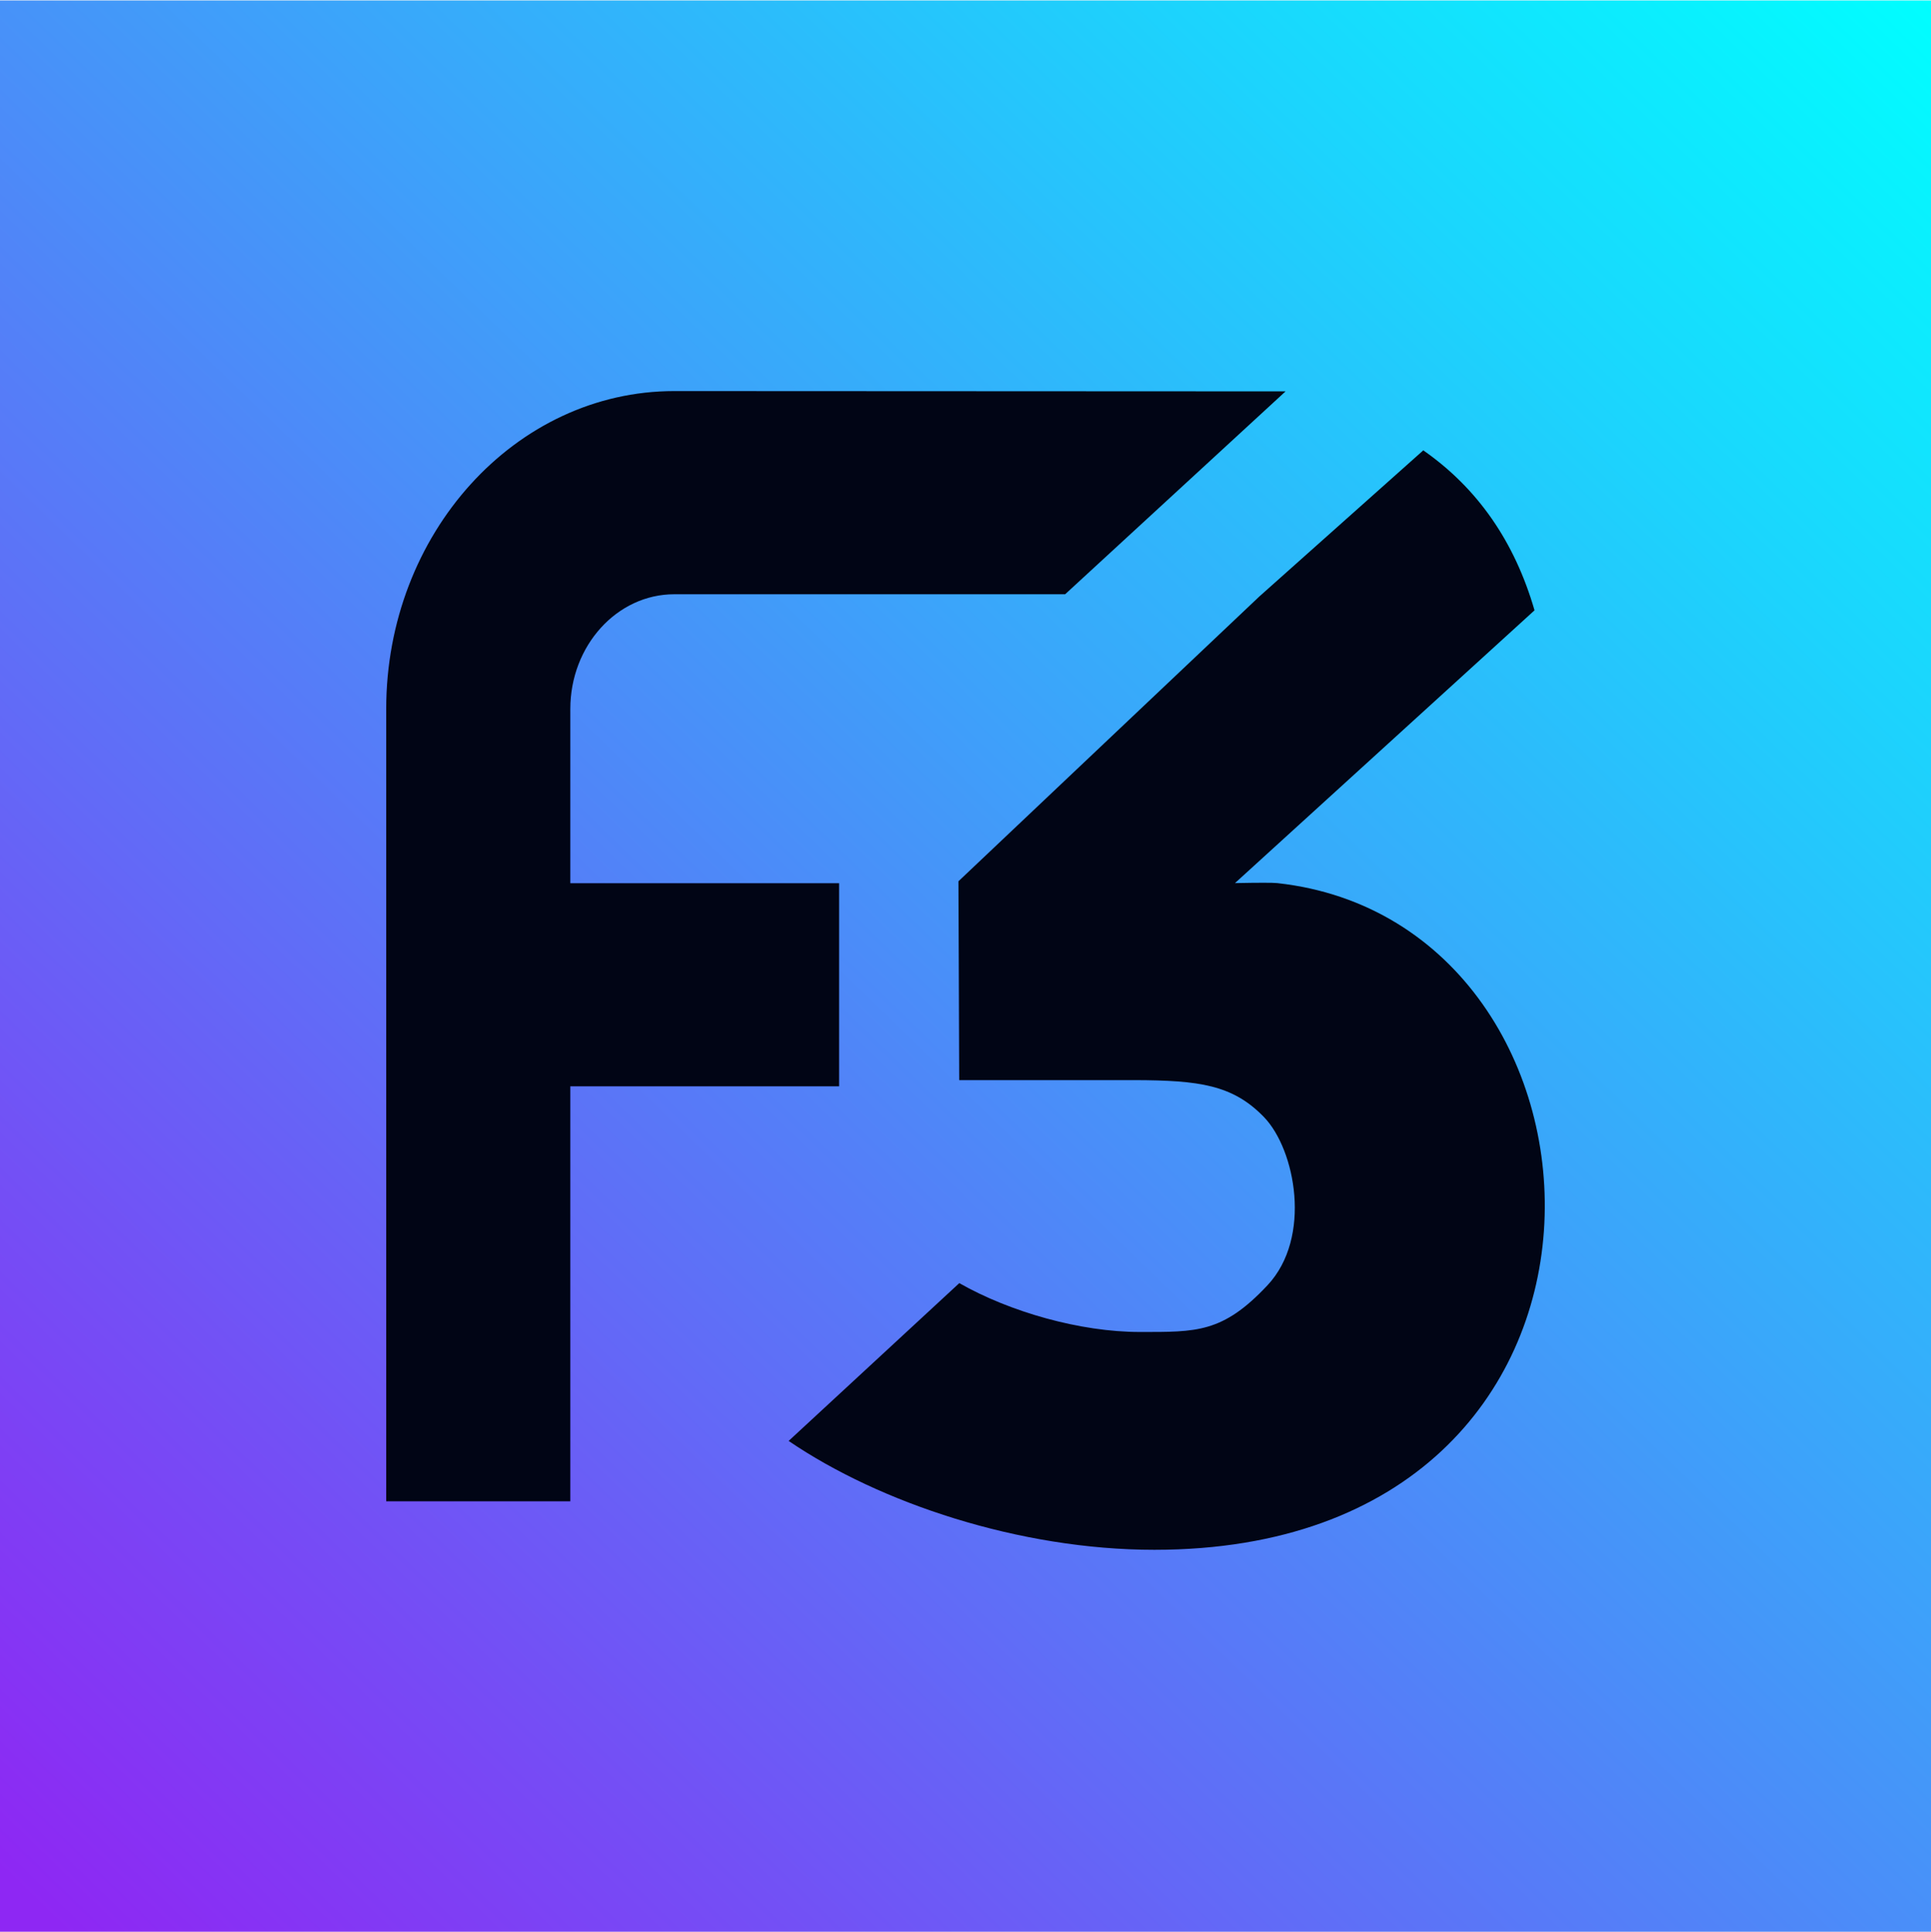
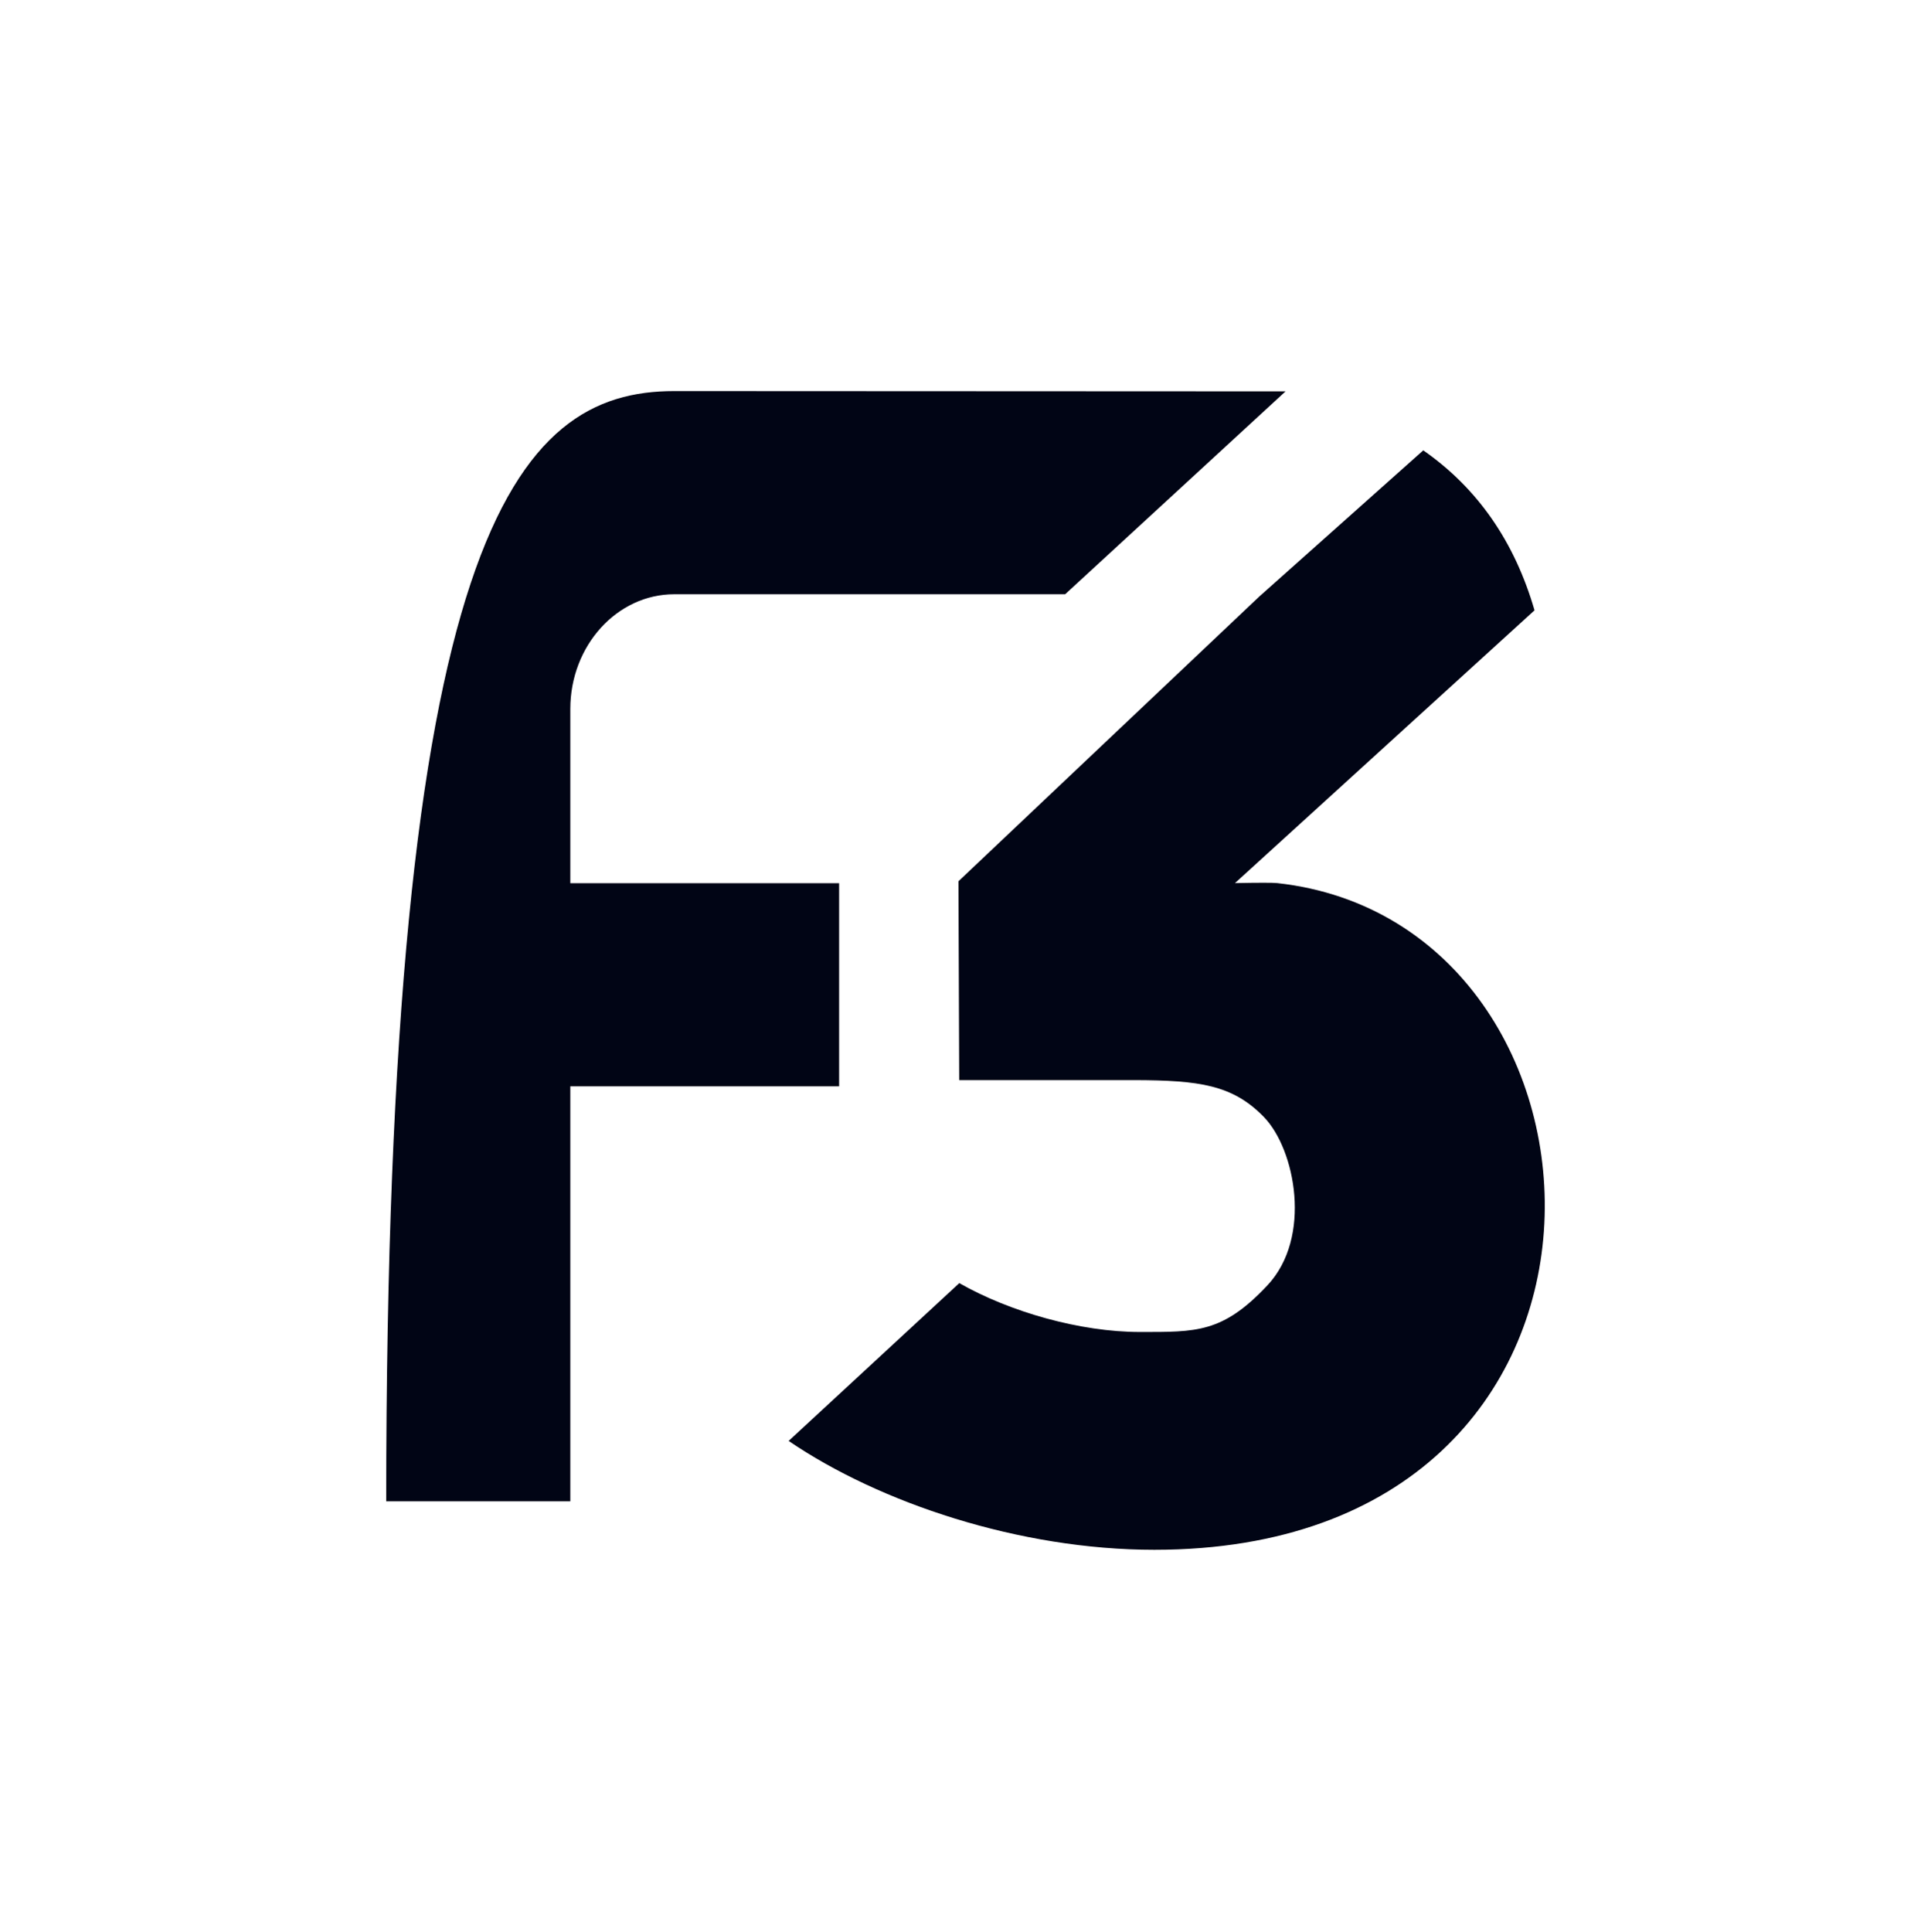
<svg xmlns="http://www.w3.org/2000/svg" width="2000" height="2001" viewBox="0 0 2000 2001" fill="none">
-   <rect width="2000" height="2001" fill="#F2F2F2" />
  <g id="fav-icon-purple">
-     <path id="gradient-blue-purple" d="M0 0.5H2000V2000.5H0V0.5Z" fill="url(#paint0_linear_256_13950)" />
    <g id="f3-dark-logo" filter="url(#filter0_d_256_13950)">
      <g id="04">
        <g id="Logos">
          <g id="Logo-F3-Coal">
            <path id="3" fill-rule="evenodd" clip-rule="evenodd" d="M816.826 1488.24L993.582 1324.82C1046 1354.7 1118.95 1375.42 1180.52 1375.42C1239.14 1375.42 1266.36 1376.6 1312.79 1327.04C1359.21 1277.48 1341.65 1186.51 1309.2 1152.92C1276.75 1119.33 1241.86 1114.86 1175.6 1114.59H993.487L992.695 908.668L1304.3 613.776L1474.15 462.386C1530.26 501.493 1568.67 556.717 1589.36 628.058L1279.11 910.546C1303.9 910.061 1318.5 910.061 1322.91 910.546C1696.32 951.58 1728.31 1601 1195.65 1601C1055.93 1601 910.852 1552.35 816.826 1488.24Z" fill="#010515" />
-             <path id="F" fill-rule="evenodd" clip-rule="evenodd" d="M400 1550.78V730.189C400 548.652 533.825 401 698.328 401L1331.51 401.297L1103.21 611.415H698.328C638.989 611.415 590.694 664.7 590.694 730.189V910.651H869.102V1121.03H590.694V1550.78H400Z" fill="#010515" />
+             <path id="F" fill-rule="evenodd" clip-rule="evenodd" d="M400 1550.78C400 548.652 533.825 401 698.328 401L1331.51 401.297L1103.21 611.415H698.328C638.989 611.415 590.694 664.7 590.694 730.189V910.651H869.102V1121.03H590.694V1550.78H400Z" fill="#010515" />
          </g>
        </g>
      </g>
    </g>
  </g>
  <defs>
    <filter id="filter0_d_256_13950" x="396" y="401" width="1208" height="1208" filterUnits="userSpaceOnUse" color-interpolation-filters="sRGB">
      <feFlood flood-opacity="0" result="BackgroundImageFix" />
      <feColorMatrix in="SourceAlpha" type="matrix" values="0 0 0 0 0 0 0 0 0 0 0 0 0 0 0 0 0 0 127 0" result="hardAlpha" />
      <feOffset dy="4" />
      <feGaussianBlur stdDeviation="2" />
      <feComposite in2="hardAlpha" operator="out" />
      <feColorMatrix type="matrix" values="0 0 0 0 0 0 0 0 0 0 0 0 0 0 0 0 0 0 0.25 0" />
      <feBlend mode="normal" in2="BackgroundImageFix" result="effect1_dropShadow_256_13950" />
      <feBlend mode="normal" in="SourceGraphic" in2="effect1_dropShadow_256_13950" result="shape" />
    </filter>
    <linearGradient id="paint0_linear_256_13950" x1="65" y1="2001" x2="2000" y2="1" gradientUnits="userSpaceOnUse">
      <stop stop-color="#8E27F3" />
      <stop offset="1" stop-color="#00FEFF" />
    </linearGradient>
  </defs>
</svg>